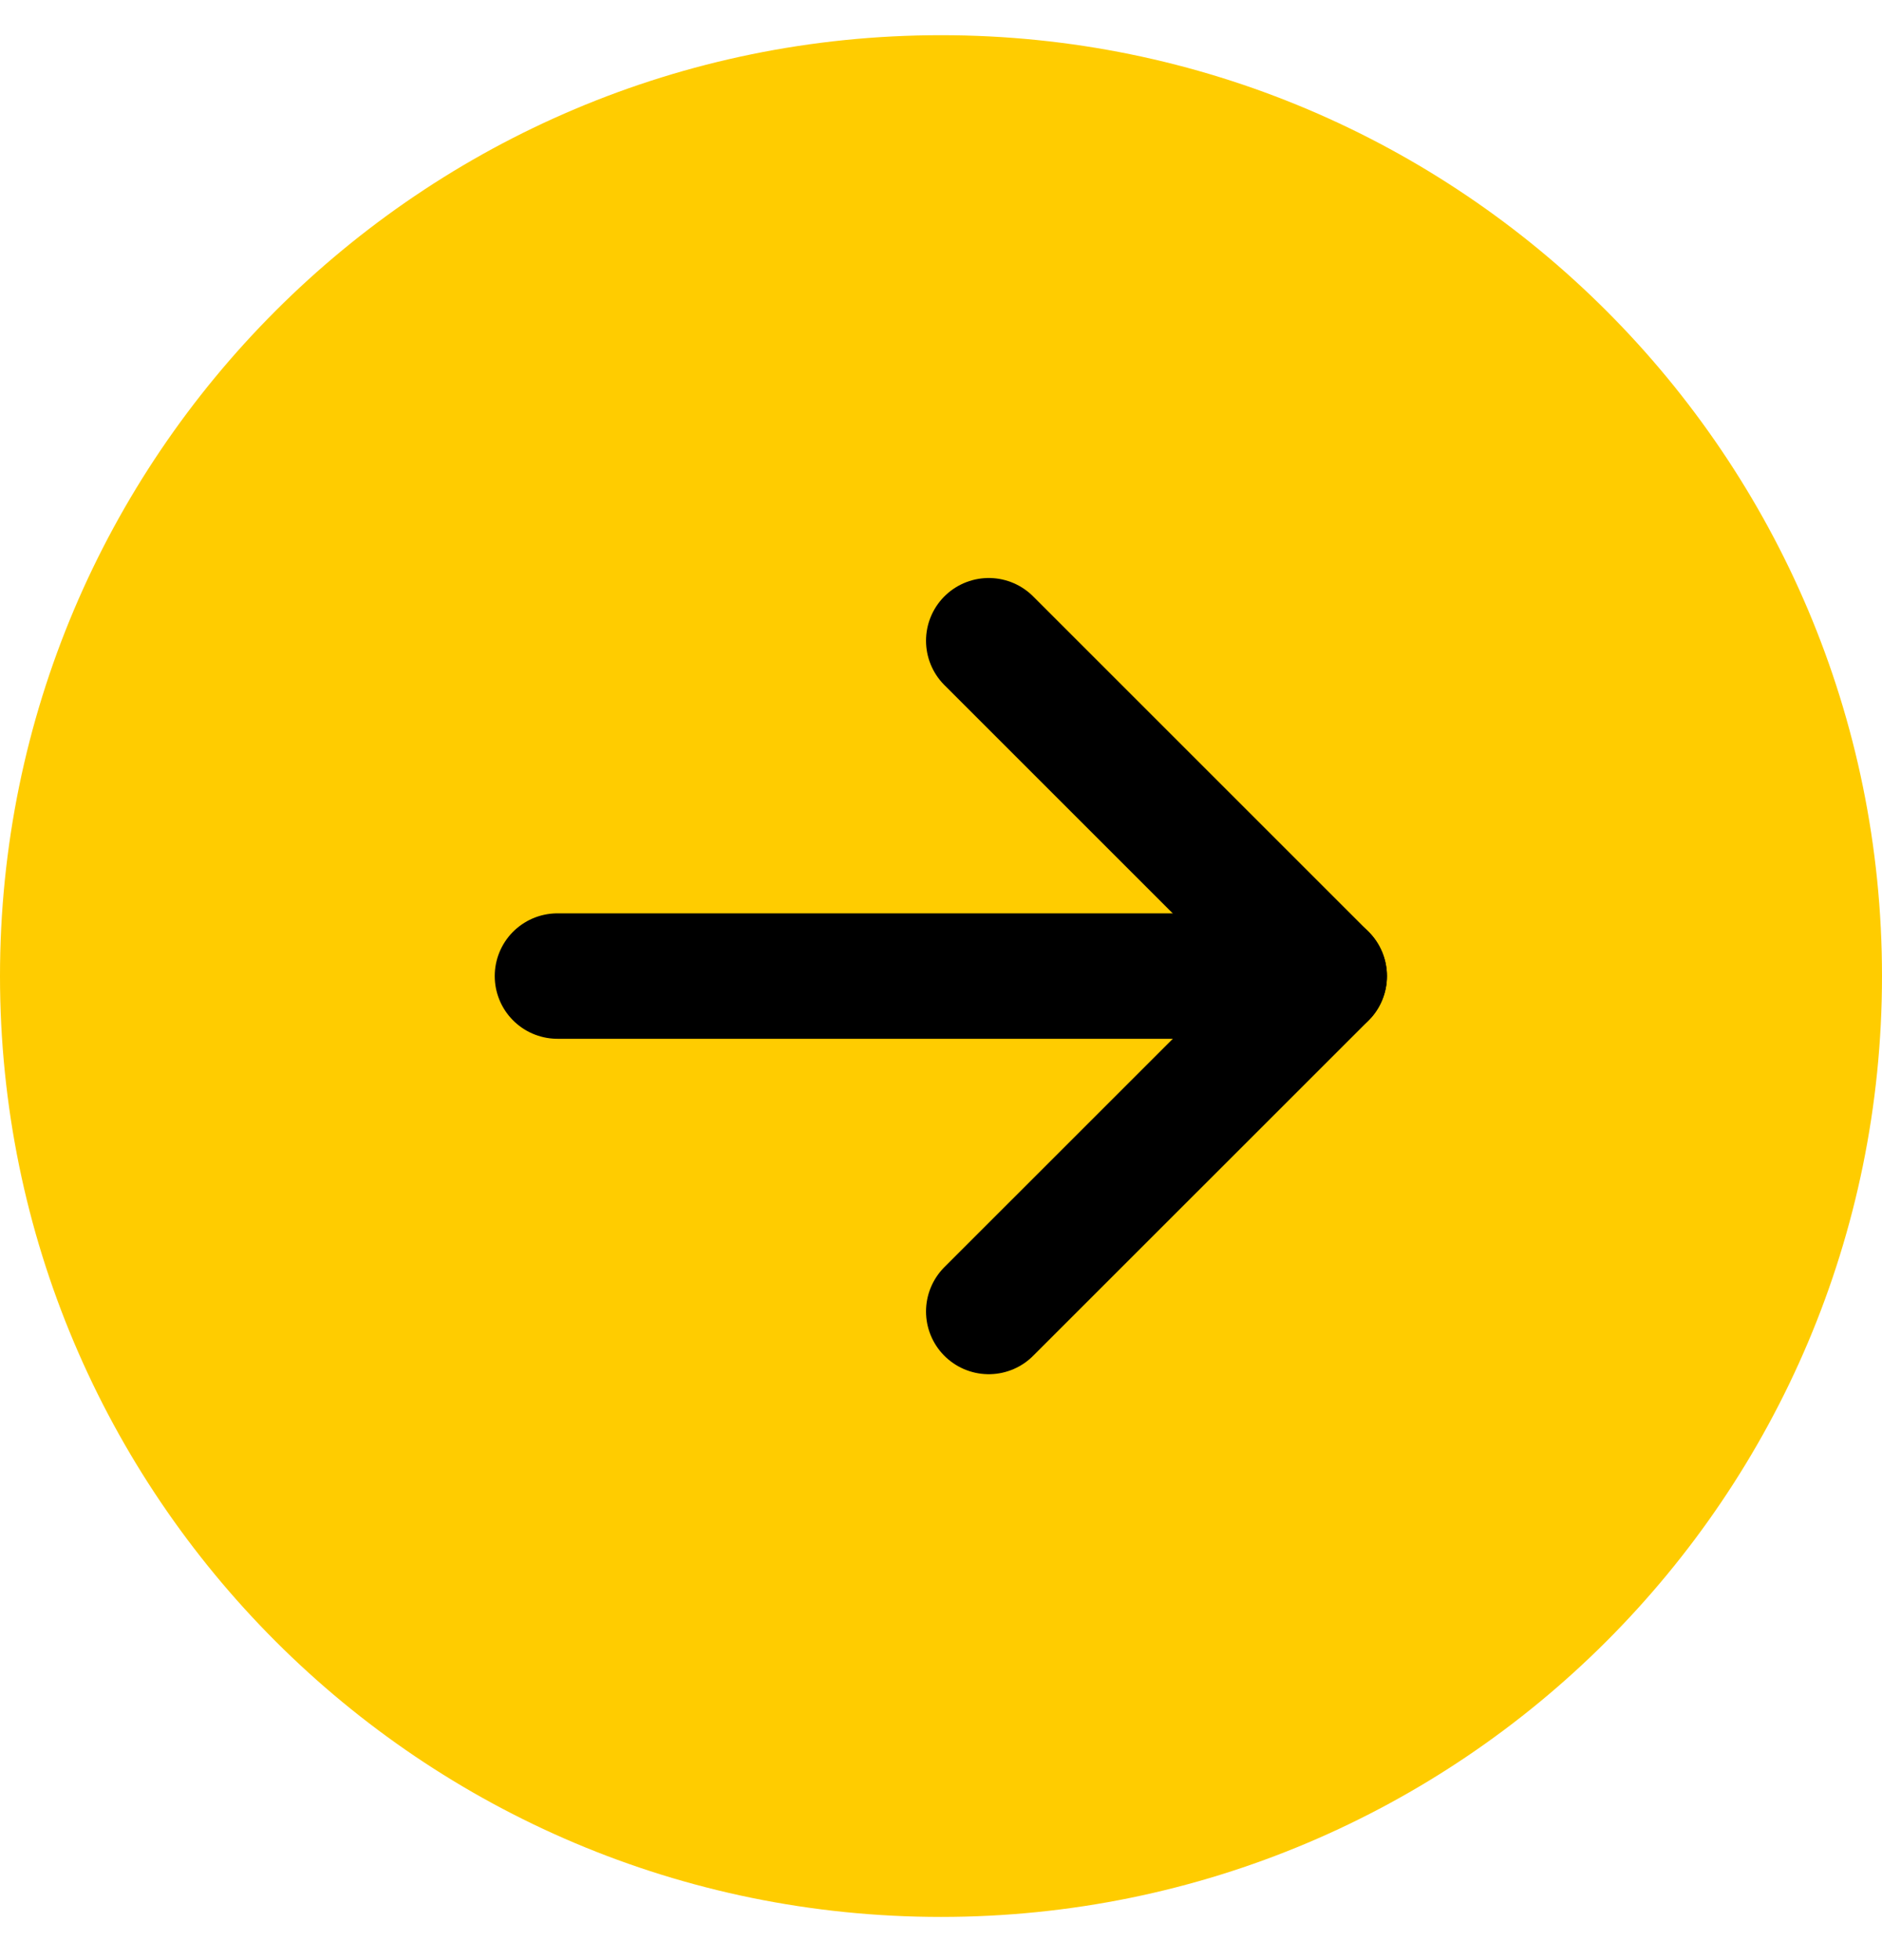
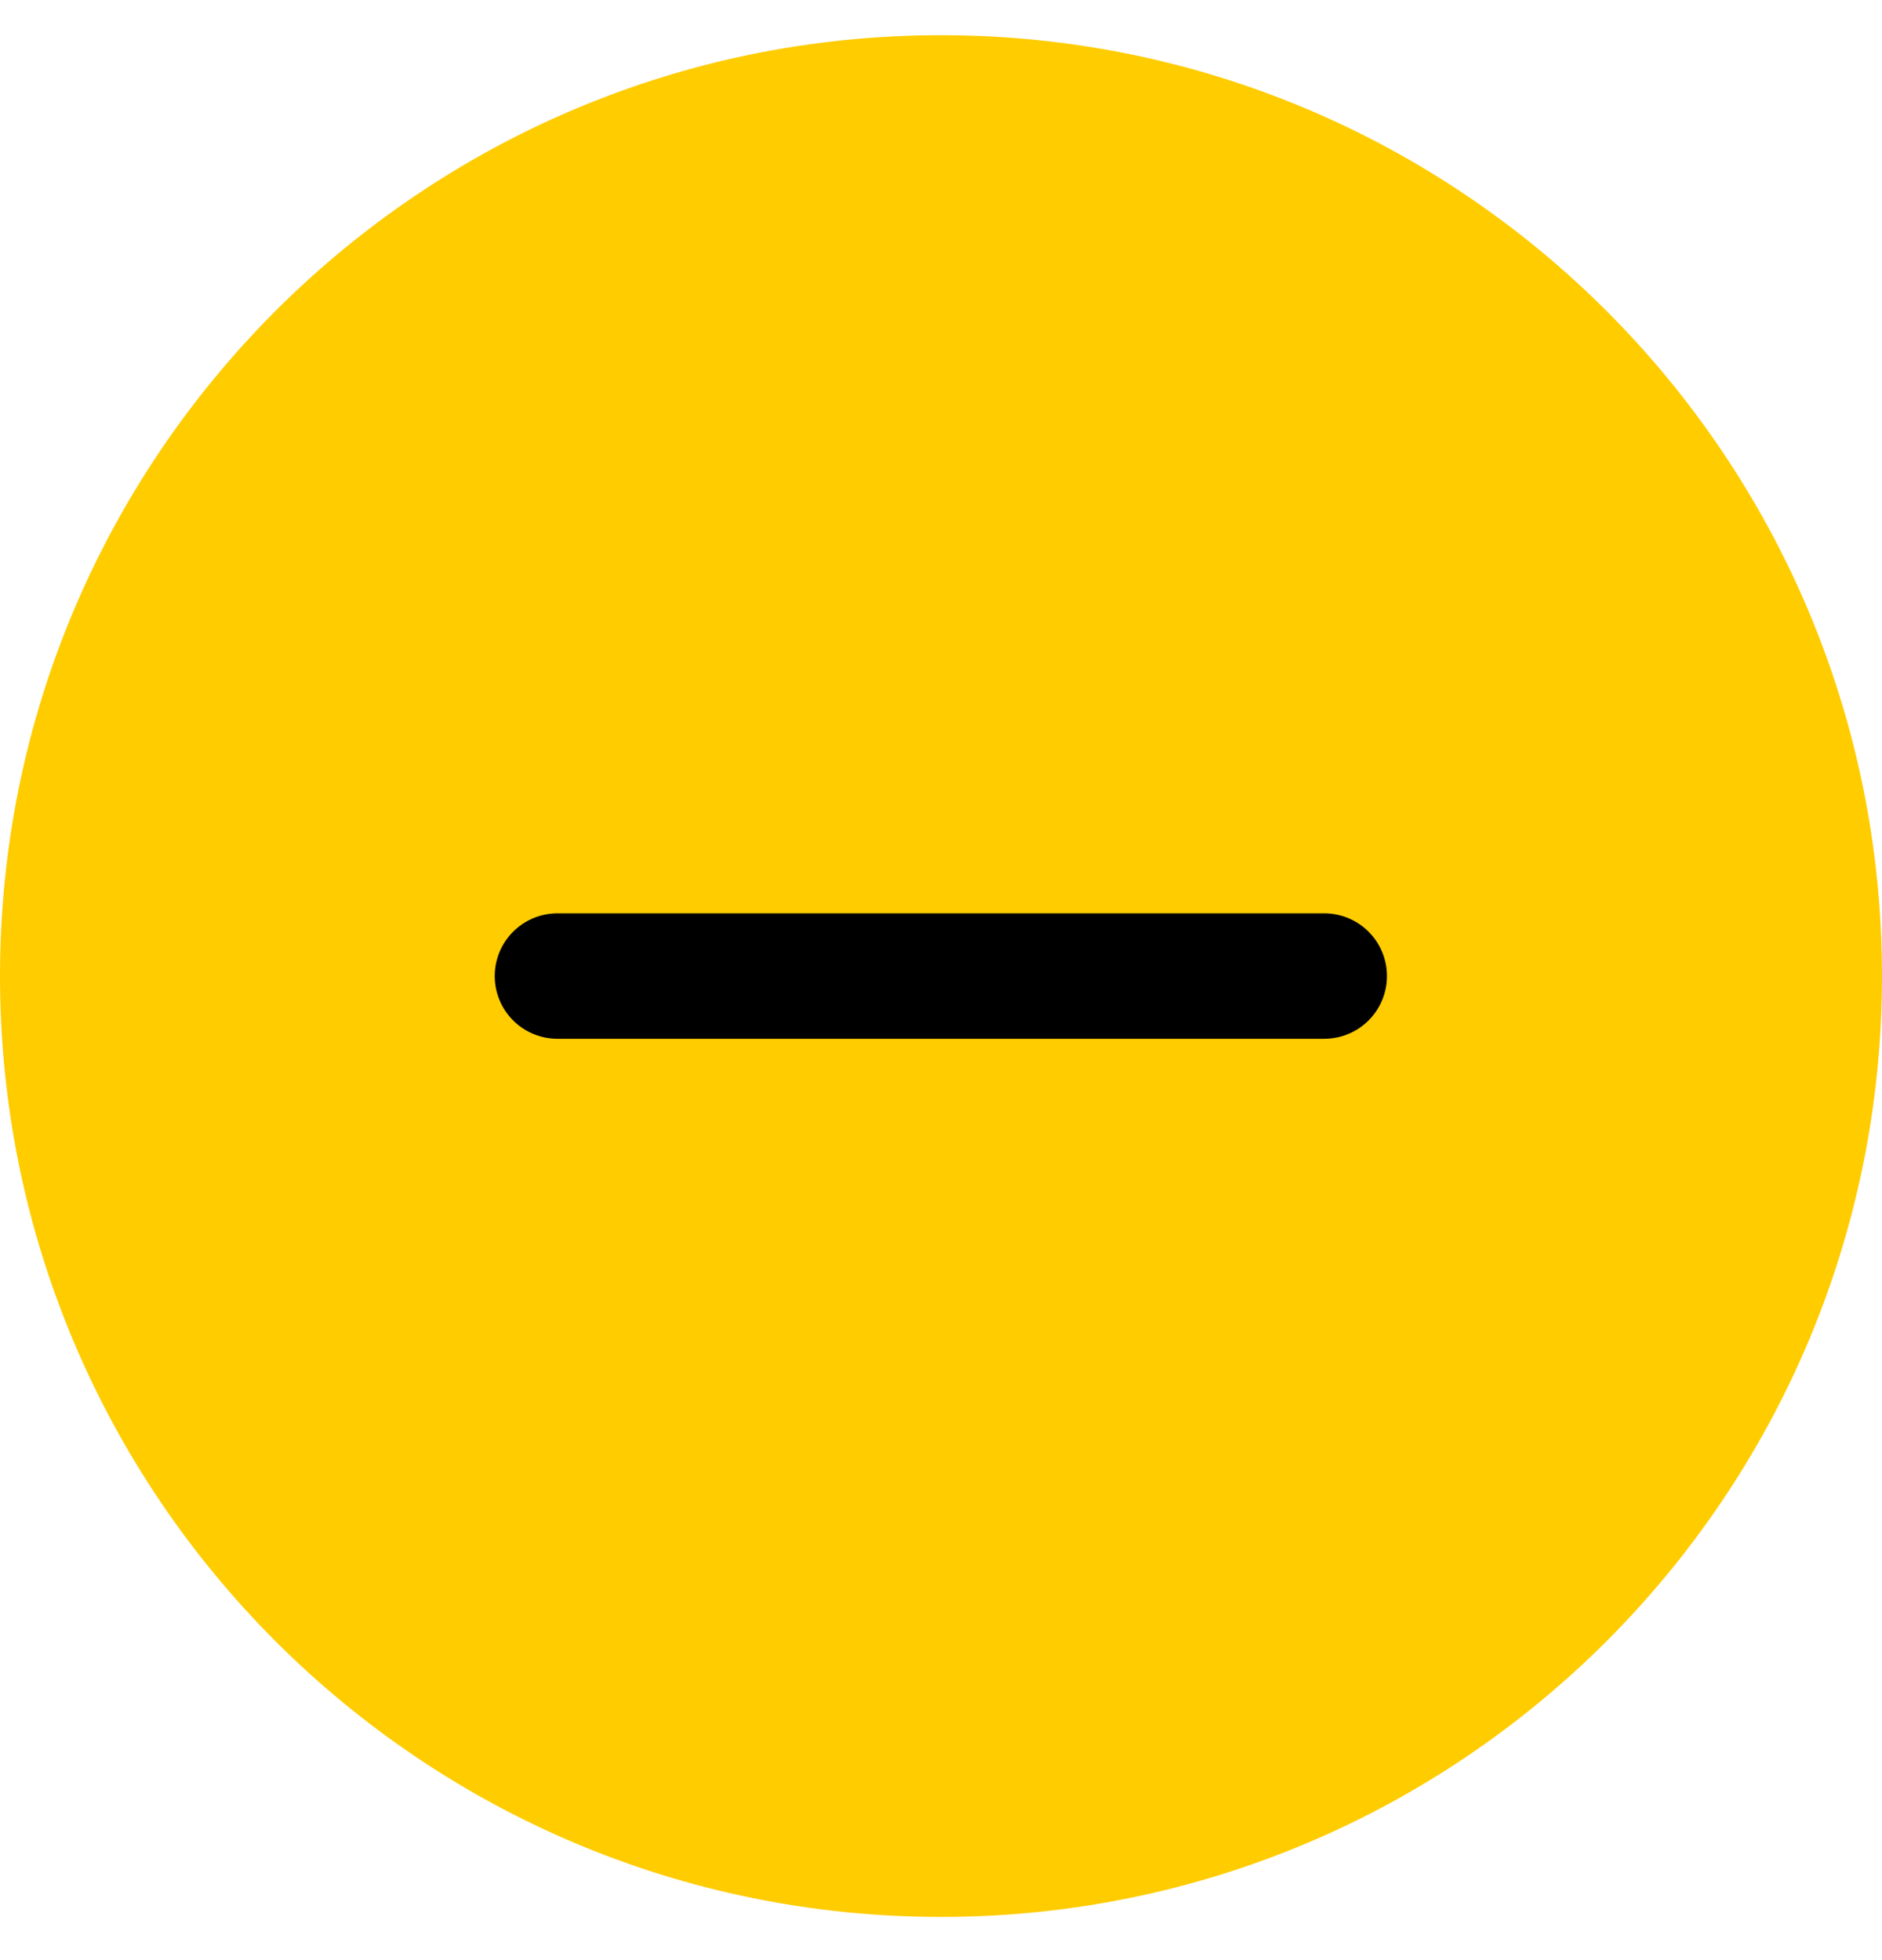
<svg xmlns="http://www.w3.org/2000/svg" width="24" height="25" viewBox="0 0 24 25" fill="none">
  <path d="M24 12.449C24 5.822 18.627 0.449 12 0.449C5.373 0.449 0 5.822 0 12.449C0 19.077 5.373 24.449 12 24.449C18.627 24.449 24 19.077 24 12.449Z" fill="#FFCC00" />
  <path d="M7.109 12.449H16.887" stroke="black" stroke-width="1.6" stroke-linecap="round" stroke-linejoin="round" />
-   <path d="M12.609 8.172L16.887 12.45L12.609 16.727" stroke="black" stroke-width="1.6" stroke-linecap="round" stroke-linejoin="round" />
</svg>